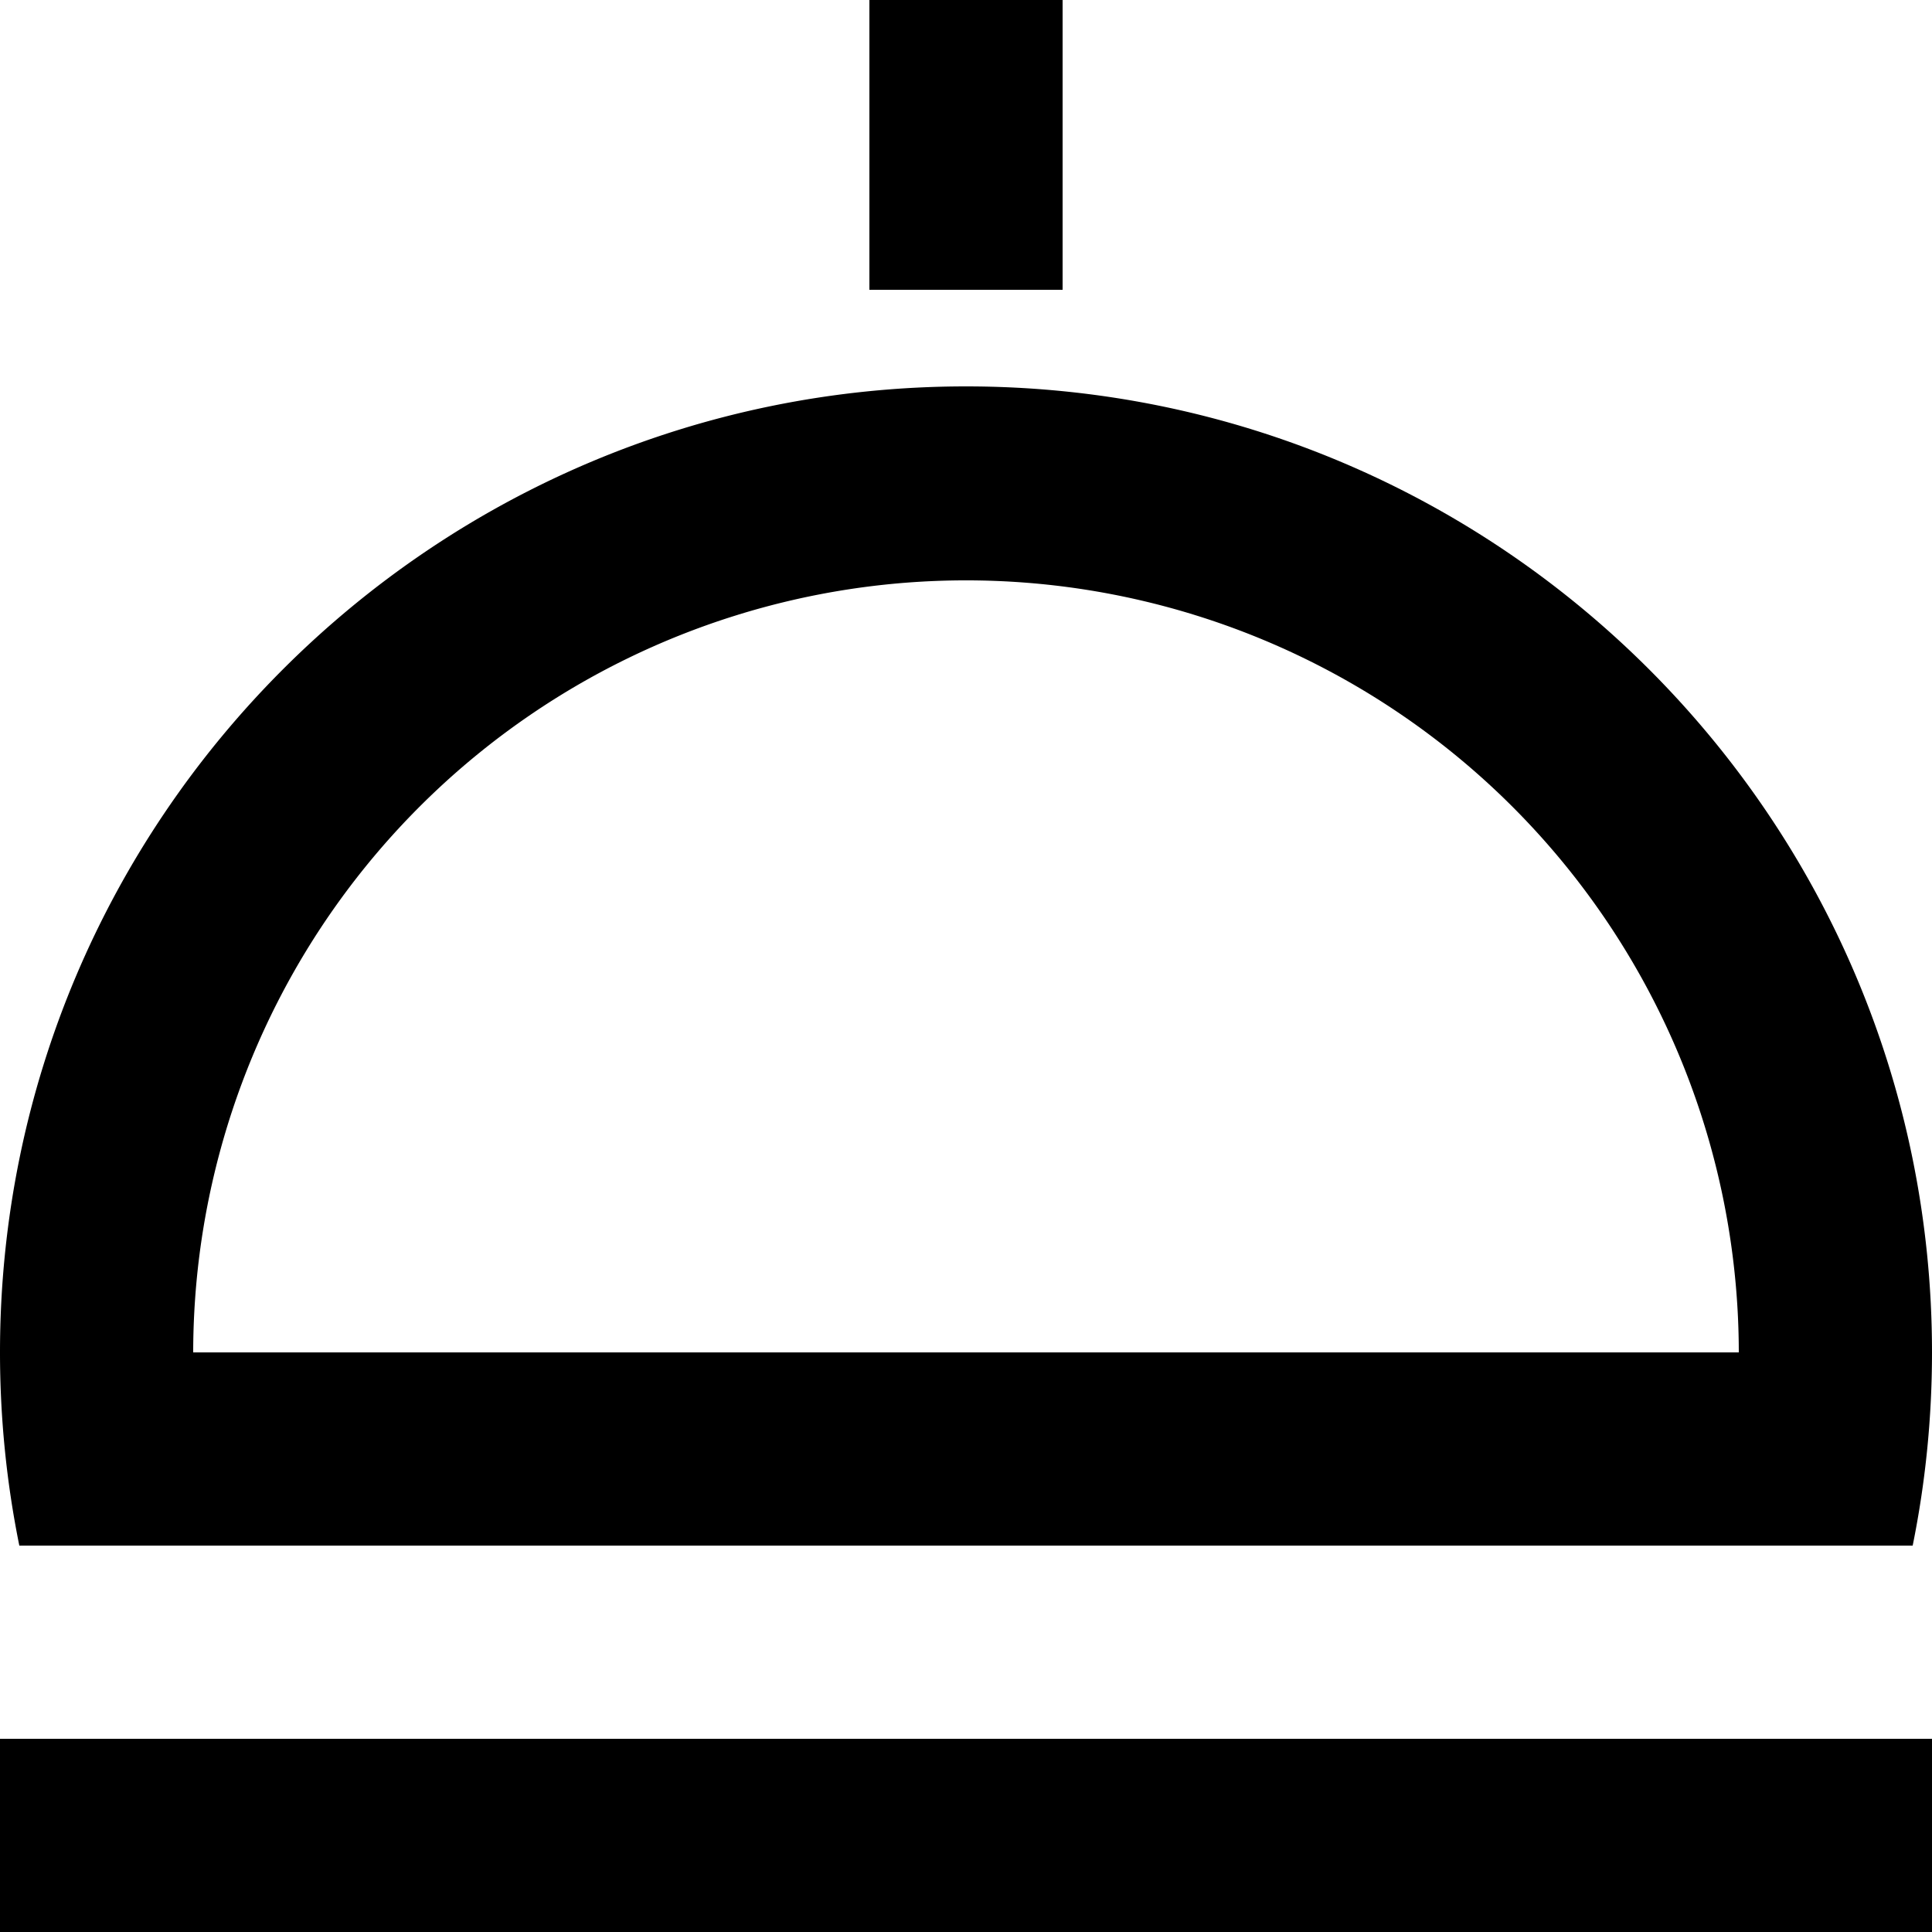
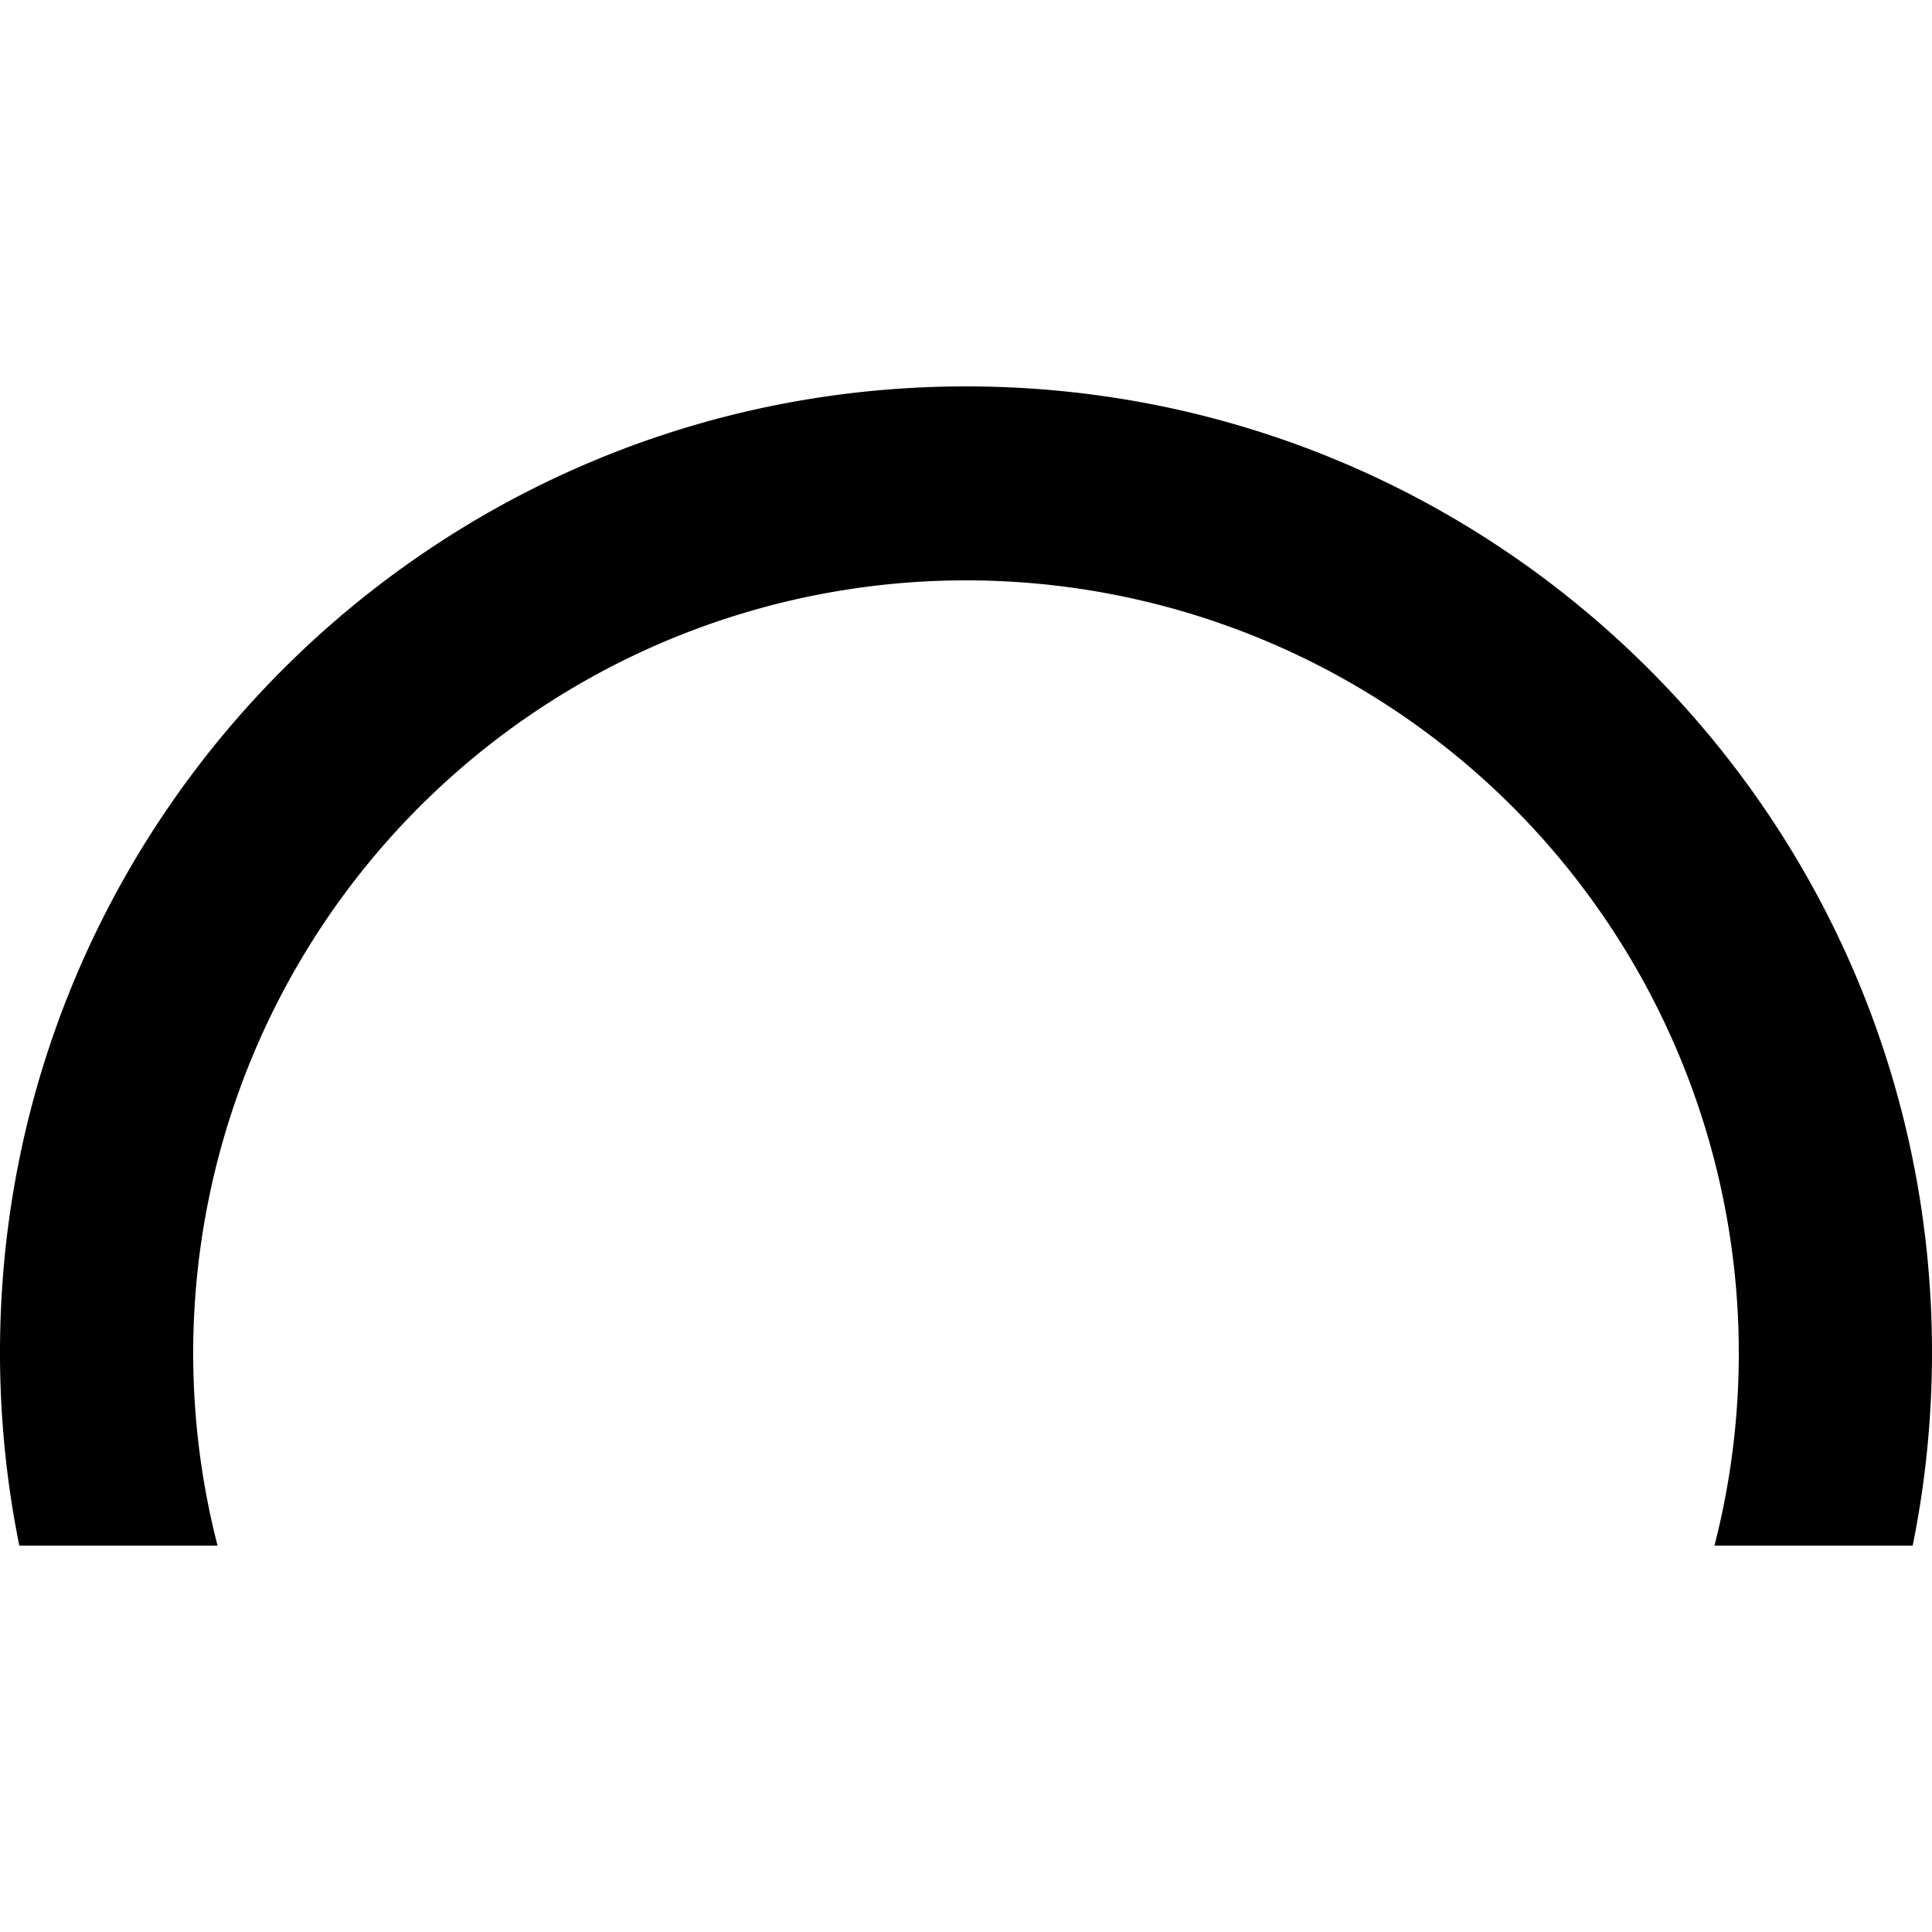
<svg xmlns="http://www.w3.org/2000/svg" width="20" height="20" fill="none">
-   <path fill="#000" d="M19 16H1v-2h18zM20 20H0v-2h20zM9 0h2v3H9z" />
  <path fill-rule="evenodd" clip-rule="evenodd" d="M17.748 16a8 8 0 1 0-15.496 0H.2c-.131-.646-.2-1.315-.2-2C0 8.477 4.477 4 10 4s10 4.477 10 10c0 .685-.069 1.354-.2 2h-2.052z" fill="#000" />
</svg>